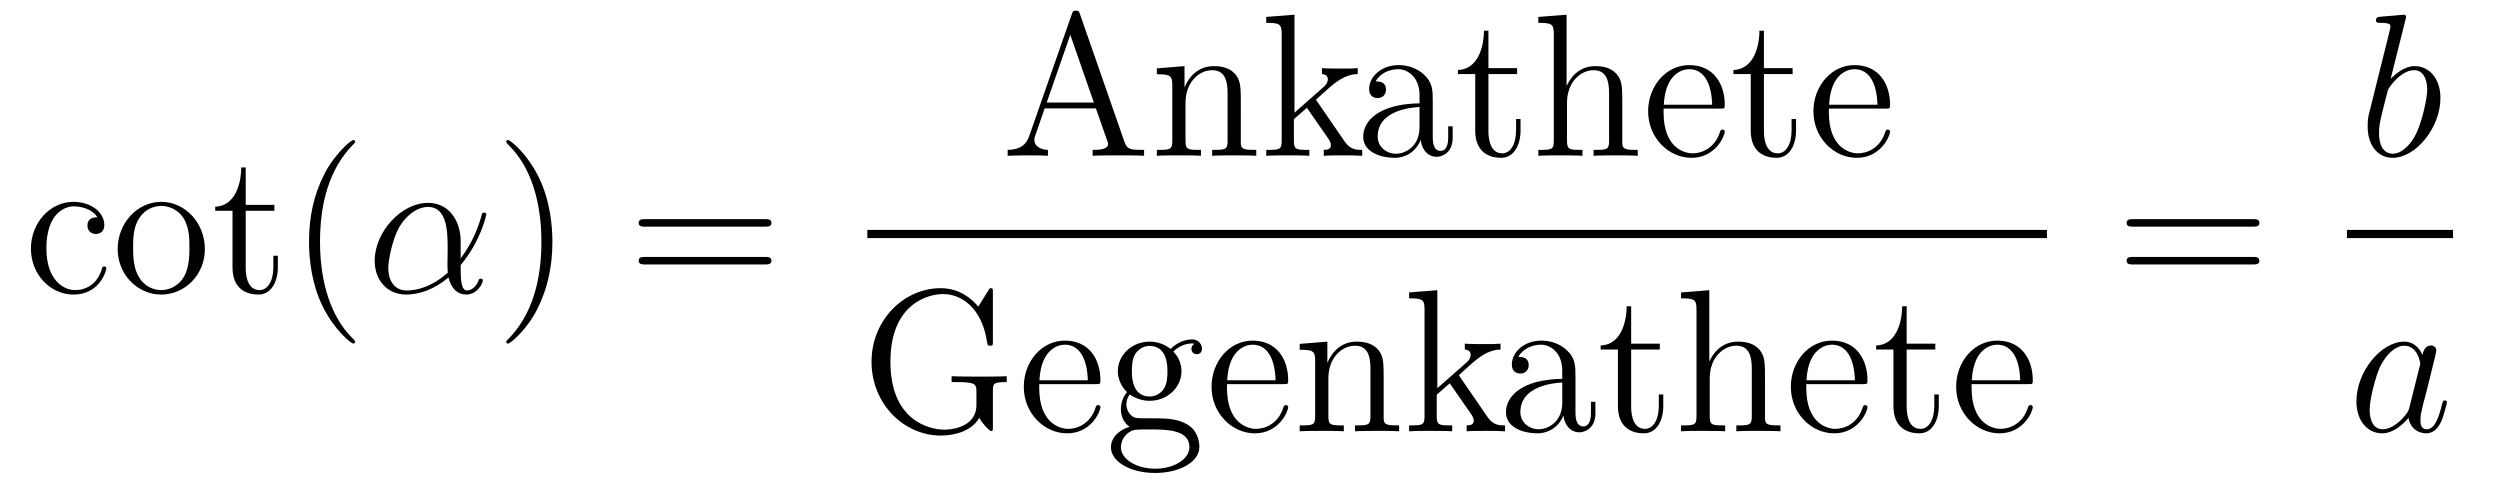
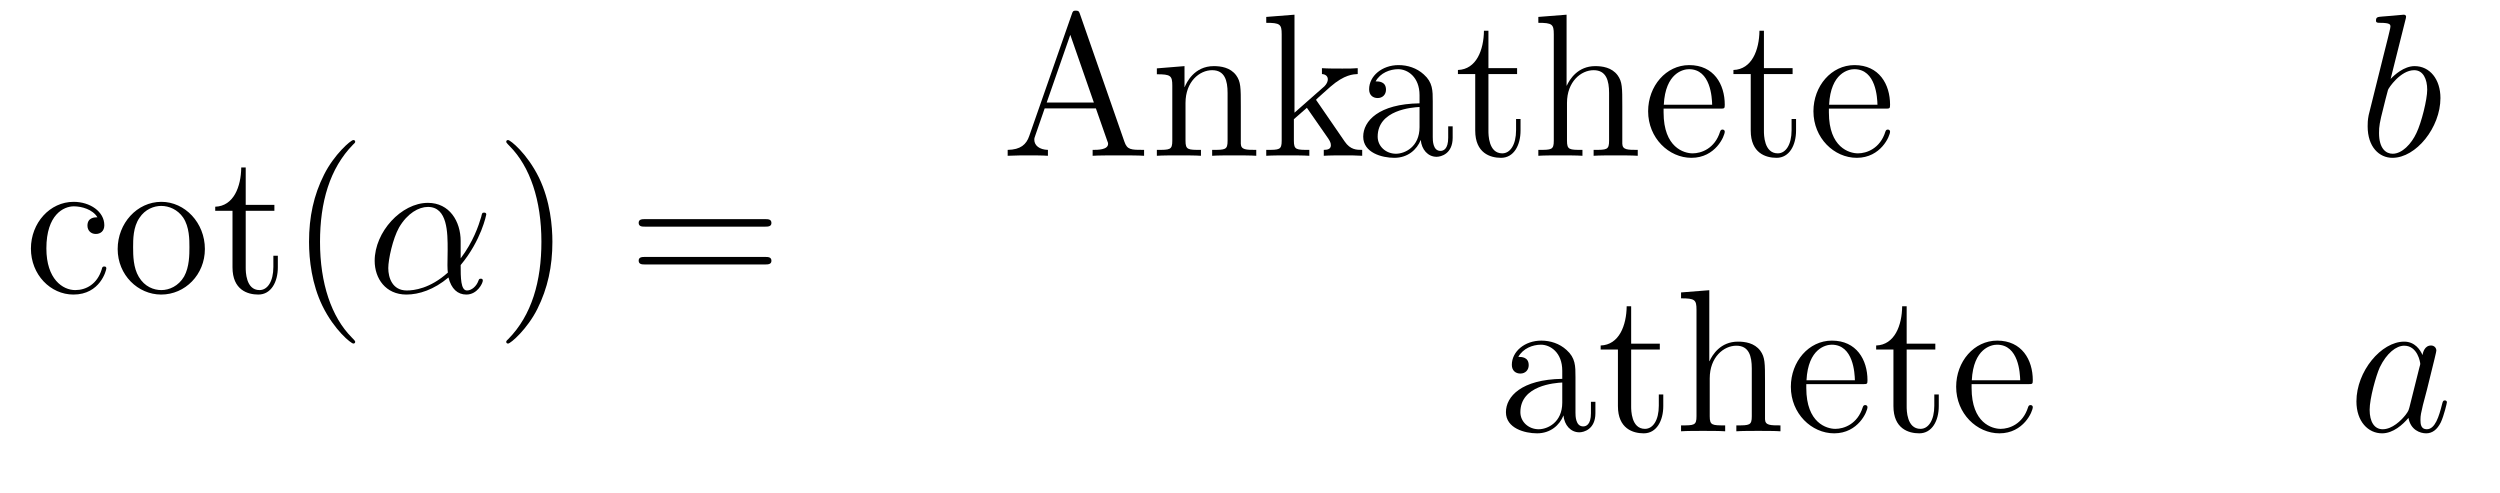
<svg xmlns="http://www.w3.org/2000/svg" height="29pt" version="1.1" viewBox="0 -29 147 29" width="147pt">
  <g id="page1">
    <g transform="matrix(1 0 0 1 -127 638)">
      <path d="M132.728 -654.223C132.584 -654.223 132.142 -654.223 132.142 -653.733C132.142 -653.446 132.345 -653.243 132.632 -653.243C132.907 -653.243 133.134 -653.41 133.134 -653.757C133.134 -654.558 132.297 -655.132 131.329 -655.132C129.93 -655.132 128.818 -653.888 128.818 -652.382C128.818 -650.852 129.966 -649.68 131.317 -649.68C132.895 -649.68 133.253 -651.115 133.253 -651.222S133.17 -651.33 133.134 -651.33C133.026 -651.33 133.014 -651.294 132.978 -651.151C132.715 -650.302 132.07 -649.943 131.424 -649.943C130.695 -649.943 129.727 -650.577 129.727 -652.394C129.727 -654.378 130.743 -654.868 131.341 -654.868C131.795 -654.868 132.453 -654.689 132.728 -654.223ZM139.047 -652.358C139.047 -653.9 137.875 -655.132 136.489 -655.132C135.054 -655.132 133.919 -653.864 133.919 -652.358C133.919 -650.828 135.114 -649.68 136.477 -649.68C137.887 -649.68 139.047 -650.852 139.047 -652.358ZM136.489 -649.943C136.047 -649.943 135.508 -650.135 135.162 -650.72C134.839 -651.258 134.827 -651.964 134.827 -652.466C134.827 -652.92 134.827 -653.649 135.198 -654.187C135.532 -654.701 136.058 -654.892 136.477 -654.892C136.943 -654.892 137.445 -654.677 137.768 -654.211C138.138 -653.661 138.138 -652.908 138.138 -652.466C138.138 -652.047 138.138 -651.306 137.827 -650.744C137.493 -650.171 136.943 -649.943 136.489 -649.943ZM141.448 -654.606H143.134V-654.952H141.448V-657.152H141.185C141.173 -656.028 140.743 -654.881 139.655 -654.845V-654.606H140.671V-651.282C140.671 -649.955 141.556 -649.68 142.189 -649.68C142.942 -649.68 143.337 -650.422 143.337 -651.282V-651.964H143.074V-651.306C143.074 -650.446 142.727 -649.943 142.261 -649.943C141.448 -649.943 141.448 -651.055 141.448 -651.258V-654.606ZM147.885 -646.895C147.885 -646.931 147.885 -646.955 147.682 -647.158C146.486 -648.366 145.817 -650.338 145.817 -652.777C145.817 -655.096 146.379 -657.092 147.765 -658.503C147.885 -658.61 147.885 -658.634 147.885 -658.67C147.885 -658.742 147.825 -658.766 147.777 -658.766C147.622 -658.766 146.642 -657.905 146.056 -656.733C145.446 -655.526 145.171 -654.247 145.171 -652.777C145.171 -651.712 145.338 -650.29 145.96 -649.011C146.665 -647.577 147.646 -646.799 147.777 -646.799C147.825 -646.799 147.885 -646.823 147.885 -646.895Z" fill-rule="evenodd" />
      <path d="M154.087 -652.824C154.087 -653.984 153.429 -655.072 152.162 -655.072C150.596 -655.072 149.031 -653.362 149.031 -651.665C149.031 -650.625 149.676 -649.68 150.895 -649.68C151.636 -649.68 152.521 -649.968 153.37 -650.685C153.537 -650.015 153.908 -649.68 154.422 -649.68C155.067 -649.68 155.39 -650.35 155.39 -650.505C155.39 -650.613 155.306 -650.613 155.271 -650.613C155.175 -650.613 155.163 -650.577 155.127 -650.481C155.019 -650.182 154.745 -649.92 154.458 -649.92C154.087 -649.92 154.087 -650.685 154.087 -651.414C155.306 -652.872 155.593 -654.378 155.593 -654.39C155.593 -654.498 155.498 -654.498 155.462 -654.498C155.354 -654.498 155.342 -654.462 155.295 -654.247C155.139 -653.721 154.828 -652.788 154.087 -651.808V-652.824ZM153.334 -650.972C152.282 -650.027 151.338 -649.92 150.919 -649.92C150.07 -649.92 149.831 -650.673 149.831 -651.234C149.831 -651.748 150.095 -652.968 150.465 -653.625C150.955 -654.462 151.625 -654.833 152.162 -654.833C153.322 -654.833 153.322 -653.314 153.322 -652.31C153.322 -652.012 153.31 -651.701 153.31 -651.402C153.31 -651.163 153.322 -651.103 153.334 -650.972Z" fill-rule="evenodd" />
      <path d="M159.481 -652.777C159.481 -653.685 159.361 -655.167 158.692 -656.554C157.987 -657.988 157.006 -658.766 156.875 -658.766C156.827 -658.766 156.767 -658.742 156.767 -658.67C156.767 -658.634 156.767 -658.61 156.97 -658.407C158.166 -657.2 158.835 -655.227 158.835 -652.788C158.835 -650.469 158.274 -648.473 156.887 -647.062C156.767 -646.955 156.767 -646.931 156.767 -646.895C156.767 -646.823 156.827 -646.799 156.875 -646.799C157.03 -646.799 158.01 -647.66 158.596 -648.832C159.206 -650.051 159.481 -651.342 159.481 -652.777Z" fill-rule="evenodd" />
      <path d="M171.978 -653.673C172.145 -653.673 172.36 -653.673 172.36 -653.888C172.36 -654.115 172.157 -654.115 171.978 -654.115H164.937C164.769 -654.115 164.554 -654.115 164.554 -653.9C164.554 -653.673 164.757 -653.673 164.937 -653.673H171.978ZM171.978 -651.45C172.145 -651.45 172.36 -651.45 172.36 -651.665C172.36 -651.892 172.157 -651.892 171.978 -651.892H164.937C164.769 -651.892 164.554 -651.892 164.554 -651.677C164.554 -651.45 164.757 -651.45 164.937 -651.45H171.978Z" fill-rule="evenodd" />
      <path d="M190.506 -666.16C190.458 -666.303 190.434 -666.375 190.267 -666.375C190.1 -666.375 190.076 -666.339 190.016 -666.148L187.518 -659C187.35 -658.509 187.016 -658.199 186.251 -658.187V-657.84C186.98 -657.864 187.004 -657.864 187.398 -657.864C187.733 -657.864 188.307 -657.864 188.618 -657.84V-658.187C188.115 -658.199 187.817 -658.45 187.817 -658.784C187.817 -658.856 187.817 -658.88 187.876 -659.035L188.426 -660.625H191.439L192.096 -658.748C192.156 -658.605 192.156 -658.581 192.156 -658.545C192.156 -658.187 191.546 -658.187 191.247 -658.187V-657.84C191.522 -657.864 192.467 -657.864 192.802 -657.864C193.136 -657.864 193.997 -657.864 194.272 -657.84V-658.187C193.495 -658.187 193.279 -658.187 193.112 -658.677L190.506 -666.16ZM189.933 -664.953L191.319 -660.972H188.546L189.933 -664.953ZM199.96 -660.745C199.96 -661.857 199.96 -662.191 199.685 -662.574C199.338 -663.04 198.776 -663.112 198.37 -663.112C197.21 -663.112 196.756 -662.12 196.661 -661.881H196.649V-663.112L195.023 -662.98V-662.633C195.835 -662.633 195.931 -662.55 195.931 -661.964V-658.725C195.931 -658.187 195.799 -658.187 195.023 -658.187V-657.84C195.334 -657.864 195.979 -657.864 196.313 -657.864C196.661 -657.864 197.305 -657.864 197.616 -657.84V-658.187C196.852 -658.187 196.708 -658.187 196.708 -658.725V-660.948C196.708 -662.203 197.533 -662.873 198.274 -662.873C199.015 -662.873 199.182 -662.263 199.182 -661.534V-658.725C199.182 -658.187 199.051 -658.187 198.274 -658.187V-657.84C198.584 -657.864 199.23 -657.864 199.565 -657.864C199.912 -657.864 200.557 -657.864 200.868 -657.84V-658.187C200.27 -658.187 199.972 -658.187 199.96 -658.545V-660.745ZM204.467 -661.008C204.467 -661.02 204.383 -661.115 204.383 -661.128C204.383 -661.163 205.136 -661.809 205.232 -661.904C206.057 -662.622 206.582 -662.633 206.834 -662.646V-662.992C206.594 -662.968 206.284 -662.968 205.926 -662.968C205.614 -662.968 205.004 -662.968 204.73 -662.992V-662.646C204.934 -662.633 205.076 -662.526 205.076 -662.335C205.076 -662.096 204.838 -661.881 204.826 -661.881L203.116 -660.374V-666.136L201.455 -666.005V-665.658C202.267 -665.658 202.363 -665.574 202.363 -664.988V-658.725C202.363 -658.187 202.231 -658.187 201.455 -658.187V-657.84C201.79 -657.864 202.363 -657.864 202.722 -657.864C203.08 -657.864 203.654 -657.864 203.989 -657.84V-658.187C203.224 -658.187 203.08 -658.187 203.08 -658.725V-659.992L203.845 -660.661L204.992 -659.012C205.172 -658.76 205.256 -658.629 205.256 -658.462C205.256 -658.247 205.088 -658.187 204.838 -658.187V-657.84C205.136 -657.864 205.722 -657.864 206.045 -657.864C206.558 -657.864 206.582 -657.864 207.097 -657.84V-658.187C206.774 -658.187 206.404 -658.187 206.069 -658.677L204.467 -661.008Z" fill-rule="evenodd" />
      <path d="M211.246 -661.032C211.246 -661.677 211.246 -662.155 210.72 -662.622C210.301 -663.004 209.764 -663.172 209.238 -663.172C208.258 -663.172 207.504 -662.526 207.504 -661.749C207.504 -661.402 207.731 -661.235 208.007 -661.235C208.294 -661.235 208.496 -661.438 208.496 -661.725C208.496 -662.215 208.066 -662.215 207.887 -662.215C208.162 -662.717 208.735 -662.932 209.214 -662.932C209.764 -662.932 210.469 -662.478 210.469 -661.402V-660.924C208.066 -660.888 207.157 -659.884 207.157 -658.964C207.157 -658.019 208.258 -657.72 208.986 -657.72C209.776 -657.72 210.313 -658.199 210.541 -658.773C210.588 -658.211 210.959 -657.78 211.472 -657.78C211.724 -657.78 212.417 -657.948 212.417 -658.904V-659.573H212.154V-658.904C212.154 -658.222 211.867 -658.127 211.7 -658.127C211.246 -658.127 211.246 -658.76 211.246 -658.94V-661.032ZM210.469 -659.526C210.469 -658.354 209.597 -657.96 209.082 -657.96C208.496 -657.96 208.007 -658.39 208.007 -658.964C208.007 -660.542 210.038 -660.685 210.469 -660.709V-659.526ZM214.52 -662.646H216.205V-662.992H214.52V-665.192H214.256C214.244 -664.068 213.815 -662.921 212.726 -662.885V-662.646H213.743V-659.322C213.743 -657.995 214.627 -657.72 215.261 -657.72C216.014 -657.72 216.408 -658.462 216.408 -659.322V-660.004H216.145V-659.346C216.145 -658.486 215.798 -657.983 215.333 -657.983C214.52 -657.983 214.52 -659.095 214.52 -659.298V-662.646ZM222.391 -660.745C222.391 -661.857 222.391 -662.191 222.116 -662.574C221.77 -663.04 221.208 -663.112 220.801 -663.112C219.773 -663.112 219.295 -662.335 219.127 -661.964H219.115V-666.136L217.454 -666.005V-665.658C218.267 -665.658 218.363 -665.574 218.363 -664.988V-658.725C218.363 -658.187 218.231 -658.187 217.454 -658.187V-657.84C217.765 -657.864 218.41 -657.864 218.744 -657.864C219.091 -657.864 219.737 -657.864 220.048 -657.84V-658.187C219.283 -658.187 219.139 -658.187 219.139 -658.725V-660.948C219.139 -662.203 219.965 -662.873 220.705 -662.873C221.447 -662.873 221.614 -662.263 221.614 -661.534V-658.725C221.614 -658.187 221.483 -658.187 220.705 -658.187V-657.84C221.016 -657.864 221.662 -657.864 221.996 -657.864C222.343 -657.864 222.989 -657.864 223.3 -657.84V-658.187C222.702 -658.187 222.403 -658.187 222.391 -658.545V-660.745ZM228.13 -660.613C228.392 -660.613 228.416 -660.613 228.416 -660.841C228.416 -662.048 227.771 -663.172 226.325 -663.172C224.962 -663.172 223.91 -661.94 223.91 -660.458C223.91 -658.88 225.13 -657.72 226.456 -657.72C227.879 -657.72 228.416 -659.012 228.416 -659.262C228.416 -659.334 228.356 -659.382 228.286 -659.382C228.19 -659.382 228.166 -659.322 228.142 -659.262C227.831 -658.258 227.03 -657.983 226.528 -657.983C226.026 -657.983 224.819 -658.318 224.819 -660.386V-660.613H228.13ZM224.831 -660.841C224.926 -662.717 225.978 -662.932 226.313 -662.932C227.592 -662.932 227.664 -661.247 227.675 -660.841H224.831ZM230.719 -662.646H232.405V-662.992H230.719V-665.192H230.456C230.444 -664.068 230.015 -662.921 228.926 -662.885V-662.646H229.943V-659.322C229.943 -657.995 230.827 -657.72 231.461 -657.72C232.213 -657.72 232.608 -658.462 232.608 -659.322V-660.004H232.345V-659.346C232.345 -658.486 231.998 -657.983 231.533 -657.983C230.719 -657.983 230.719 -659.095 230.719 -659.298V-662.646ZM237.85 -660.613C238.112 -660.613 238.136 -660.613 238.136 -660.841C238.136 -662.048 237.491 -663.172 236.045 -663.172C234.682 -663.172 233.63 -661.94 233.63 -660.458C233.63 -658.88 234.848 -657.72 236.176 -657.72C237.599 -657.72 238.136 -659.012 238.136 -659.262C238.136 -659.334 238.076 -659.382 238.004 -659.382C237.91 -659.382 237.886 -659.322 237.862 -659.262C237.551 -658.258 236.75 -657.983 236.248 -657.983C235.746 -657.983 234.539 -658.318 234.539 -660.386V-660.613H237.85ZM234.551 -660.841C234.646 -662.717 235.698 -662.932 236.033 -662.932C237.312 -662.932 237.383 -661.247 237.395 -660.841H234.551Z" fill-rule="evenodd" />
-       <path d="M178 -653H247.36V-653.481H178" />
-       <path d="M185.382 -644.007C185.382 -644.473 185.43 -644.533 186.195 -644.533V-644.88C185.884 -644.856 185.059 -644.856 184.701 -644.856C184.318 -644.856 183.278 -644.856 182.955 -644.88V-644.533H183.326C184.378 -644.533 184.414 -644.389 184.414 -643.959V-643.194C184.414 -641.831 182.848 -641.736 182.537 -641.736C181.593 -641.736 179.357 -642.309 179.357 -645.728C179.357 -649.183 181.617 -649.709 182.453 -649.709C183.493 -649.709 184.737 -648.956 185.048 -646.84C185.071 -646.708 185.071 -646.673 185.215 -646.673C185.382 -646.673 185.382 -646.708 185.382 -646.947V-649.781C185.382 -649.996 185.382 -650.056 185.262 -650.056C185.191 -650.056 185.179 -650.032 185.107 -649.912L184.522 -648.968C184.175 -649.398 183.446 -650.056 182.31 -650.056C180.146 -650.056 178.246 -648.179 178.246 -645.728C178.246 -643.254 180.146 -641.389 182.322 -641.389C183.171 -641.389 184.139 -641.664 184.581 -642.429C184.796 -642.047 185.191 -641.652 185.287 -641.652C185.382 -641.652 185.382 -641.724 185.382 -641.915V-644.007ZM191.418 -644.413C191.681 -644.413 191.705 -644.413 191.705 -644.641C191.705 -645.848 191.06 -646.972 189.613 -646.972C188.251 -646.972 187.199 -645.74 187.199 -644.258C187.199 -642.68 188.418 -641.52 189.745 -641.52C191.167 -641.52 191.705 -642.812 191.705 -643.062C191.705 -643.134 191.646 -643.182 191.574 -643.182C191.478 -643.182 191.454 -643.122 191.43 -643.062C191.12 -642.058 190.319 -641.783 189.816 -641.783C189.314 -641.783 188.107 -642.118 188.107 -644.186V-644.413H191.418ZM188.119 -644.641C188.215 -646.517 189.267 -646.732 189.601 -646.732C190.881 -646.732 190.952 -645.047 190.964 -644.641H188.119ZM193.422 -643.804C193.985 -643.433 194.462 -643.433 194.594 -643.433C195.67 -643.433 196.471 -644.246 196.471 -645.167C196.471 -645.489 196.375 -645.943 195.992 -646.326C196.458 -646.804 197.021 -646.804 197.081 -646.804C197.129 -646.804 197.188 -646.804 197.236 -646.78C197.116 -646.732 197.057 -646.613 197.057 -646.481C197.057 -646.314 197.176 -646.171 197.368 -646.171C197.462 -646.171 197.678 -646.23 197.678 -646.493C197.678 -646.708 197.51 -647.043 197.093 -647.043C196.471 -647.043 196.004 -646.661 195.838 -646.481C195.479 -646.756 195.06 -646.912 194.605 -646.912C193.53 -646.912 192.728 -646.099 192.728 -645.178C192.728 -644.497 193.147 -644.055 193.267 -643.947C193.123 -643.768 192.908 -643.421 192.908 -642.955C192.908 -642.262 193.327 -641.963 193.422 -641.903C192.872 -641.748 192.323 -641.317 192.323 -640.696C192.323 -639.871 193.446 -639.189 194.917 -639.189C196.339 -639.189 197.522 -639.823 197.522 -640.72C197.522 -641.018 197.438 -641.724 196.722 -642.094C196.112 -642.405 195.515 -642.405 194.486 -642.405C193.757 -642.405 193.673 -642.405 193.458 -642.632C193.338 -642.752 193.231 -642.979 193.231 -643.23C193.231 -643.433 193.303 -643.636 193.422 -643.804ZM194.605 -643.684C193.554 -643.684 193.554 -644.892 193.554 -645.167C193.554 -645.382 193.554 -645.872 193.757 -646.194C193.985 -646.541 194.342 -646.661 194.594 -646.661C195.646 -646.661 195.646 -645.453 195.646 -645.178C195.646 -644.963 195.646 -644.473 195.443 -644.15C195.216 -643.804 194.857 -643.684 194.605 -643.684ZM194.928 -639.44C193.781 -639.44 192.908 -640.026 192.908 -640.707C192.908 -640.803 192.932 -641.269 193.386 -641.58C193.65 -641.748 193.757 -641.748 194.594 -641.748C195.586 -641.748 196.937 -641.748 196.937 -640.707C196.937 -640.002 196.028 -639.44 194.928 -639.44ZM202.458 -644.413C202.721 -644.413 202.745 -644.413 202.745 -644.641C202.745 -645.848 202.099 -646.972 200.653 -646.972C199.29 -646.972 198.239 -645.74 198.239 -644.258C198.239 -642.68 199.458 -641.52 200.784 -641.52C202.207 -641.52 202.745 -642.812 202.745 -643.062C202.745 -643.134 202.685 -643.182 202.614 -643.182C202.518 -643.182 202.494 -643.122 202.47 -643.062C202.159 -642.058 201.359 -641.783 200.856 -641.783C200.354 -641.783 199.147 -642.118 199.147 -644.186V-644.413H202.458ZM199.159 -644.641C199.254 -646.517 200.306 -646.732 200.641 -646.732C201.92 -646.732 201.992 -645.047 202.004 -644.641H199.159ZM208.36 -644.545C208.36 -645.657 208.36 -645.991 208.085 -646.374C207.738 -646.84 207.176 -646.912 206.77 -646.912C205.609 -646.912 205.156 -645.92 205.06 -645.681H205.048V-646.912L203.422 -646.78V-646.433C204.235 -646.433 204.331 -646.35 204.331 -645.764V-642.525C204.331 -641.987 204.199 -641.987 203.422 -641.987V-641.64C203.734 -641.664 204.378 -641.664 204.713 -641.664C205.06 -641.664 205.705 -641.664 206.016 -641.64V-641.987C205.252 -641.987 205.108 -641.987 205.108 -642.525V-644.748C205.108 -646.003 205.932 -646.673 206.674 -646.673S207.582 -646.063 207.582 -645.334V-642.525C207.582 -641.987 207.451 -641.987 206.674 -641.987V-641.64C206.984 -641.664 207.63 -641.664 207.965 -641.664C208.312 -641.664 208.957 -641.664 209.268 -641.64V-641.987C208.67 -641.987 208.372 -641.987 208.36 -642.345V-644.545ZM212.867 -644.808C212.867 -644.82 212.783 -644.915 212.783 -644.928C212.783 -644.963 213.536 -645.609 213.632 -645.704C214.457 -646.422 214.982 -646.433 215.233 -646.446V-646.792C214.994 -646.768 214.684 -646.768 214.325 -646.768C214.014 -646.768 213.404 -646.768 213.13 -646.792V-646.446C213.334 -646.433 213.476 -646.326 213.476 -646.135C213.476 -645.896 213.238 -645.681 213.226 -645.681L211.516 -644.174V-649.936L209.855 -649.805V-649.458C210.667 -649.458 210.763 -649.374 210.763 -648.788V-642.525C210.763 -641.987 210.631 -641.987 209.855 -641.987V-641.64C210.188 -641.664 210.763 -641.664 211.122 -641.664C211.48 -641.664 212.054 -641.664 212.389 -641.64V-641.987C211.624 -641.987 211.48 -641.987 211.48 -642.525V-643.792L212.245 -644.461L213.392 -642.812C213.572 -642.56 213.656 -642.429 213.656 -642.262C213.656 -642.047 213.488 -641.987 213.238 -641.987V-641.64C213.536 -641.664 214.122 -641.664 214.445 -641.664C214.958 -641.664 214.982 -641.664 215.497 -641.64V-641.987C215.174 -641.987 214.804 -641.987 214.469 -642.477L212.867 -644.808Z" fill-rule="evenodd" />
      <path d="M219.638 -644.832C219.638 -645.477 219.638 -645.955 219.112 -646.422C218.694 -646.804 218.155 -646.972 217.63 -646.972C216.649 -646.972 215.896 -646.326 215.896 -645.549C215.896 -645.202 216.124 -645.035 216.398 -645.035C216.685 -645.035 216.888 -645.238 216.888 -645.525C216.888 -646.015 216.458 -646.015 216.278 -646.015C216.553 -646.517 217.128 -646.732 217.606 -646.732C218.155 -646.732 218.861 -646.278 218.861 -645.202V-644.724C216.458 -644.688 215.549 -643.684 215.549 -642.764C215.549 -641.819 216.649 -641.52 217.379 -641.52C218.167 -641.52 218.705 -641.999 218.933 -642.573C218.981 -642.011 219.35 -641.58 219.865 -641.58C220.116 -641.58 220.81 -641.748 220.81 -642.704V-643.373H220.547V-642.704C220.547 -642.022 220.259 -641.927 220.092 -641.927C219.638 -641.927 219.638 -642.56 219.638 -642.74V-644.832ZM218.861 -643.326C218.861 -642.154 217.988 -641.76 217.474 -641.76C216.888 -641.76 216.398 -642.19 216.398 -642.764C216.398 -644.342 218.43 -644.485 218.861 -644.509V-643.326ZM222.912 -646.446H224.597V-646.792H222.912V-648.992H222.649C222.637 -647.868 222.206 -646.721 221.119 -646.685V-646.446H222.134V-643.122C222.134 -641.795 223.019 -641.52 223.652 -641.52C224.406 -641.52 224.801 -642.262 224.801 -643.122V-643.804H224.538V-643.146C224.538 -642.286 224.191 -641.783 223.724 -641.783C222.912 -641.783 222.912 -642.895 222.912 -643.098V-646.446ZM230.783 -644.545C230.783 -645.657 230.783 -645.991 230.508 -646.374C230.161 -646.84 229.6 -646.912 229.193 -646.912C228.164 -646.912 227.687 -646.135 227.52 -645.764H227.507V-649.936L225.846 -649.805V-649.458C226.658 -649.458 226.754 -649.374 226.754 -648.788V-642.525C226.754 -641.987 226.622 -641.987 225.846 -641.987V-641.64C226.157 -641.664 226.802 -641.664 227.137 -641.664C227.484 -641.664 228.128 -641.664 228.44 -641.64V-641.987C227.675 -641.987 227.532 -641.987 227.532 -642.525V-644.748C227.532 -646.003 228.356 -646.673 229.097 -646.673C229.838 -646.673 230.005 -646.063 230.005 -645.334V-642.525C230.005 -641.987 229.874 -641.987 229.097 -641.987V-641.64C229.409 -641.664 230.053 -641.664 230.388 -641.664C230.735 -641.664 231.38 -641.664 231.691 -641.64V-641.987C231.094 -641.987 230.795 -641.987 230.783 -642.345V-644.545ZM236.521 -644.413C236.784 -644.413 236.808 -644.413 236.808 -644.641C236.808 -645.848 236.162 -646.972 234.716 -646.972C233.354 -646.972 232.302 -645.74 232.302 -644.258C232.302 -642.68 233.521 -641.52 234.848 -641.52C236.27 -641.52 236.808 -642.812 236.808 -643.062C236.808 -643.134 236.749 -643.182 236.677 -643.182C236.581 -643.182 236.557 -643.122 236.533 -643.062C236.222 -642.058 235.422 -641.783 234.919 -641.783C234.418 -641.783 233.21 -642.118 233.21 -644.186V-644.413H236.521ZM233.222 -644.641C233.318 -646.517 234.37 -646.732 234.704 -646.732C235.984 -646.732 236.056 -645.047 236.068 -644.641H233.222ZM239.112 -646.446H240.797V-646.792H239.112V-648.992H238.848C238.836 -647.868 238.406 -646.721 237.318 -646.685V-646.446H238.334V-643.122C238.334 -641.795 239.219 -641.52 239.852 -641.52C240.606 -641.52 241 -642.262 241 -643.122V-643.804H240.737V-643.146C240.737 -642.286 240.391 -641.783 239.924 -641.783C239.112 -641.783 239.112 -642.895 239.112 -643.098V-646.446ZM246.241 -644.413C246.504 -644.413 246.528 -644.413 246.528 -644.641C246.528 -645.848 245.882 -646.972 244.436 -646.972C243.073 -646.972 242.022 -645.74 242.022 -644.258C242.022 -642.68 243.241 -641.52 244.567 -641.52C245.99 -641.52 246.528 -642.812 246.528 -643.062C246.528 -643.134 246.469 -643.182 246.397 -643.182C246.301 -643.182 246.277 -643.122 246.253 -643.062C245.942 -642.058 245.142 -641.783 244.639 -641.783C244.138 -641.783 242.93 -642.118 242.93 -644.186V-644.413H246.241ZM242.942 -644.641C243.037 -646.517 244.09 -646.732 244.424 -646.732C245.704 -646.732 245.776 -645.047 245.788 -644.641H242.942Z" fill-rule="evenodd" />
-       <path d="M259.469 -653.673C259.637 -653.673 259.852 -653.673 259.852 -653.888C259.852 -654.115 259.649 -654.115 259.469 -654.115H252.428C252.26 -654.115 252.046 -654.115 252.046 -653.9C252.046 -653.673 252.248 -653.673 252.428 -653.673H259.469ZM259.469 -651.45C259.637 -651.45 259.852 -651.45 259.852 -651.665C259.852 -651.892 259.649 -651.892 259.469 -651.892H252.428C252.26 -651.892 252.046 -651.892 252.046 -651.677C252.046 -651.45 252.248 -651.45 252.428 -651.45H259.469Z" fill-rule="evenodd" />
      <path d="M268.441 -665.837C268.453 -665.885 268.477 -665.957 268.477 -666.017C268.477 -666.136 268.358 -666.136 268.333 -666.136C268.322 -666.136 267.892 -666.1 267.677 -666.076C267.473 -666.064 267.294 -666.041 267.079 -666.028C266.792 -666.005 266.708 -665.993 266.708 -665.778C266.708 -665.658 266.827 -665.658 266.947 -665.658C267.557 -665.658 267.557 -665.55 267.557 -665.431C267.557 -665.347 267.461 -665.001 267.414 -664.785L267.126 -663.638C267.007 -663.16 266.326 -660.446 266.278 -660.231C266.218 -659.932 266.218 -659.729 266.218 -659.573C266.218 -658.354 266.899 -657.72 267.677 -657.72C269.063 -657.72 270.498 -659.502 270.498 -661.235C270.498 -662.335 269.876 -663.112 268.979 -663.112C268.358 -663.112 267.796 -662.598 267.569 -662.359L268.441 -665.837ZM267.689 -657.96C267.306 -657.96 266.887 -658.247 266.887 -659.179C266.887 -659.573 266.923 -659.8 267.138 -660.637C267.174 -660.793 267.366 -661.558 267.414 -661.713C267.437 -661.809 268.142 -662.873 268.955 -662.873C269.482 -662.873 269.72 -662.347 269.72 -661.725C269.72 -661.151 269.386 -659.8 269.087 -659.179C268.788 -658.533 268.238 -657.96 267.689 -657.96Z" fill-rule="evenodd" />
-       <path d="M265 -653H271.238V-653.481H265" />
      <path d="M268.678 -643.062C268.619 -642.859 268.619 -642.835 268.451 -642.608C268.188 -642.273 267.662 -641.76 267.101 -641.76C266.61 -641.76 266.335 -642.202 266.335 -642.907C266.335 -643.565 266.706 -644.903 266.933 -645.406C267.34 -646.242 267.901 -646.673 268.368 -646.673C269.156 -646.673 269.312 -645.693 269.312 -645.597C269.312 -645.585 269.276 -645.429 269.264 -645.406L268.678 -643.062ZM269.443 -646.123C269.312 -646.433 268.99 -646.912 268.368 -646.912C267.017 -646.912 265.558 -645.167 265.558 -643.397C265.558 -642.214 266.251 -641.52 267.065 -641.52C267.722 -641.52 268.284 -642.034 268.619 -642.429C268.738 -641.724 269.299 -641.52 269.658 -641.52S270.304 -641.736 270.52 -642.166C270.71 -642.573 270.878 -643.302 270.878 -643.349C270.878 -643.409 270.83 -643.457 270.758 -643.457C270.65 -643.457 270.638 -643.397 270.59 -643.218C270.412 -642.513 270.185 -641.76 269.694 -641.76C269.347 -641.76 269.323 -642.07 269.323 -642.309C269.323 -642.584 269.359 -642.716 269.467 -643.182C269.551 -643.481 269.611 -643.744 269.706 -644.091C270.149 -645.884 270.257 -646.314 270.257 -646.386C270.257 -646.553 270.125 -646.685 269.945 -646.685C269.563 -646.685 269.467 -646.266 269.443 -646.123Z" fill-rule="evenodd" />
    </g>
  </g>
</svg>